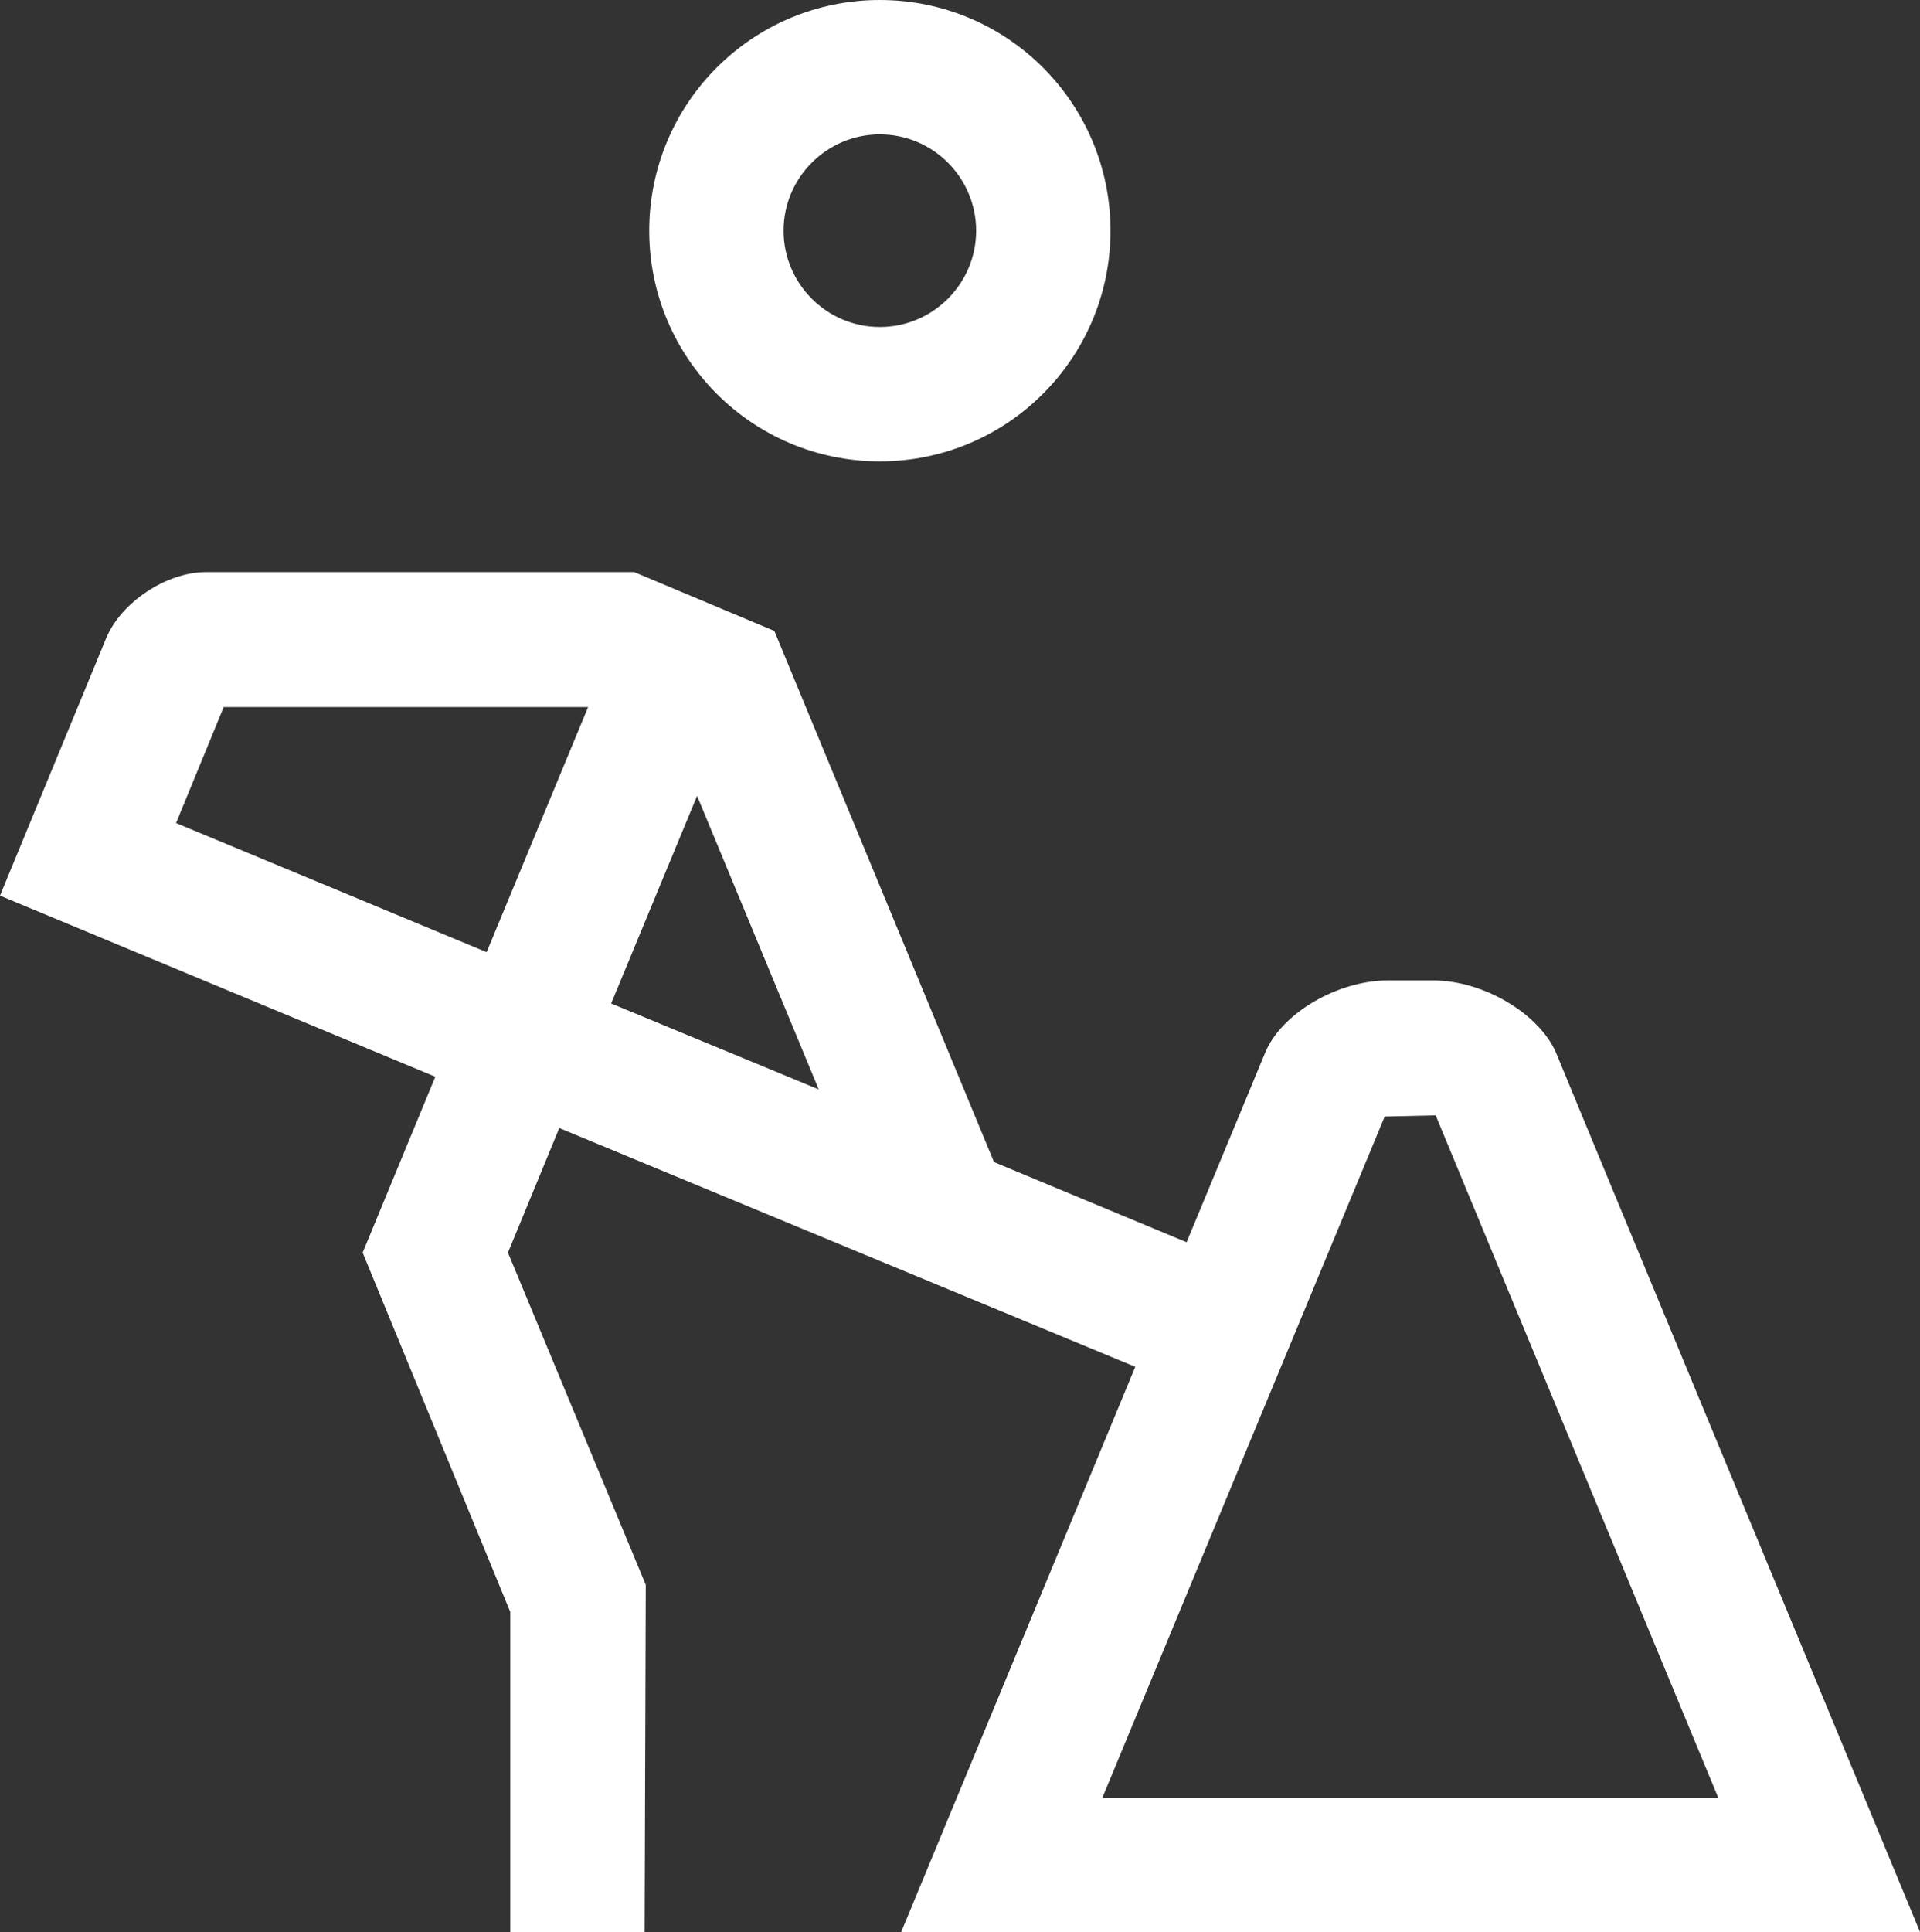
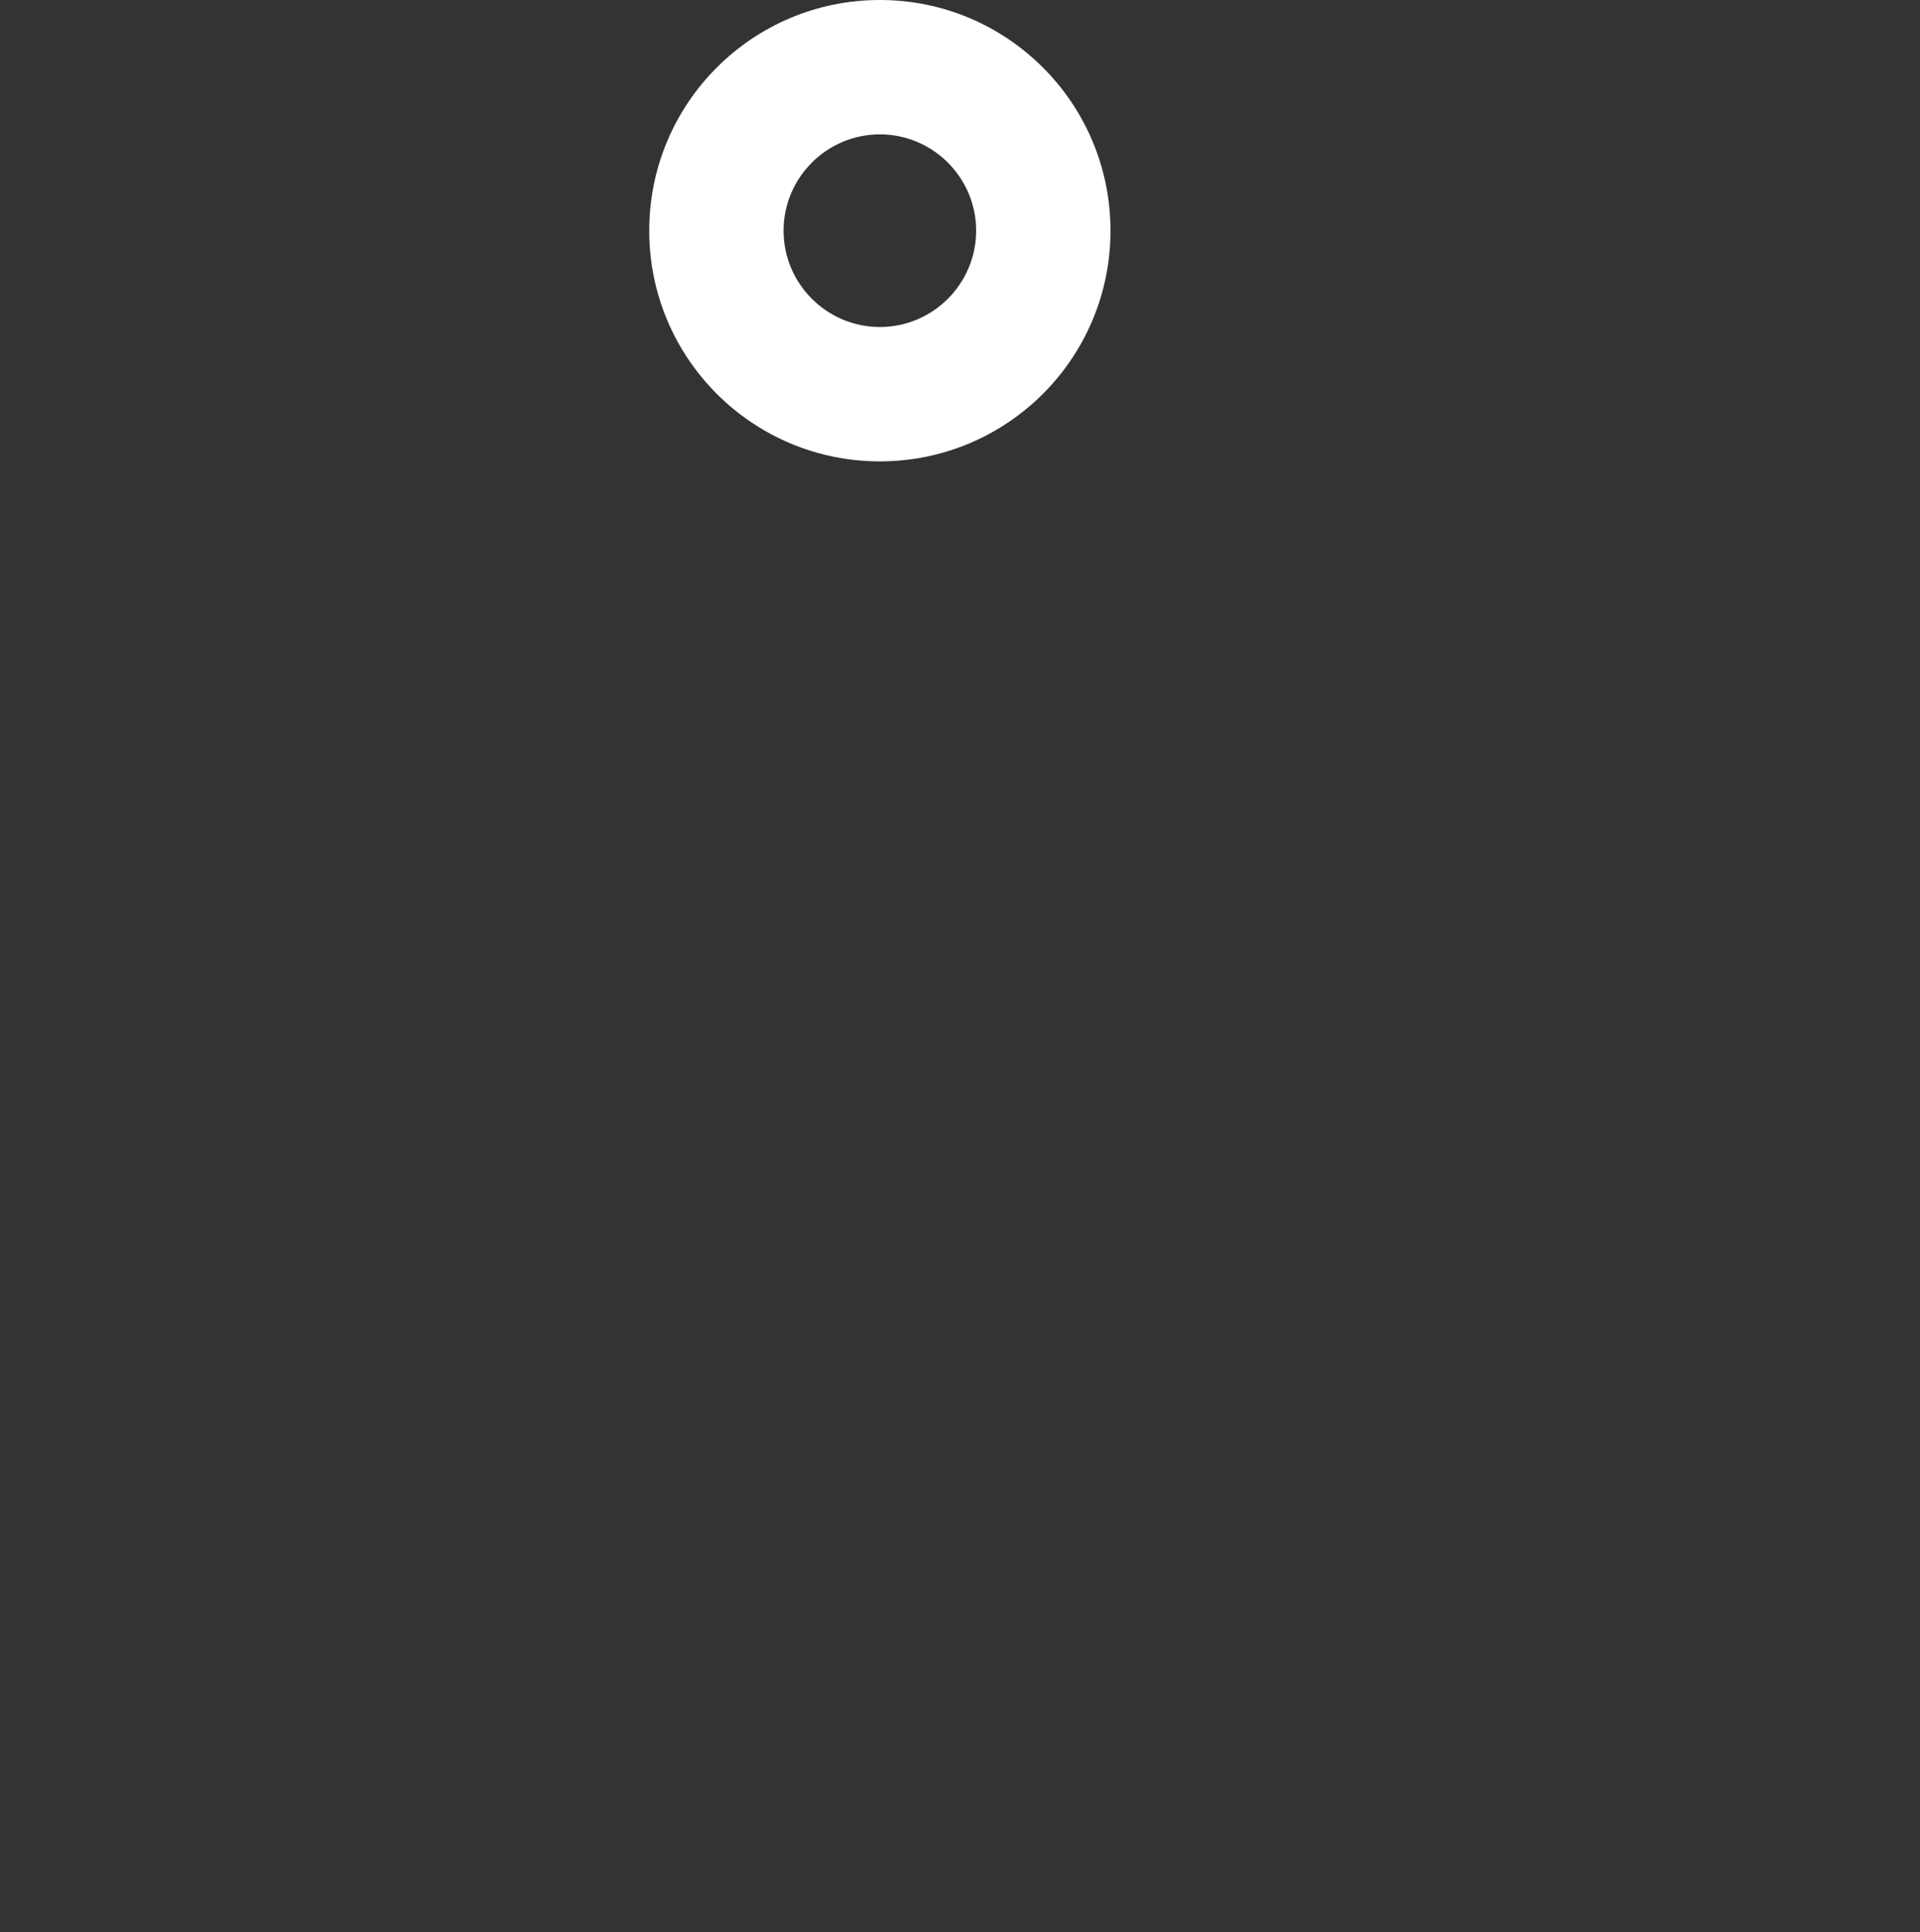
<svg xmlns="http://www.w3.org/2000/svg" id="Layer_2" data-name="Layer 2" viewBox="0 0 33.3 33.5">
  <rect x="0" y="0" width="33.3" height="33.5" fill="#333333" stroke="none" />
  <defs>
    <style>
      .cls-1 {
        fill: #fff;
      }
    </style>
  </defs>
  <g id="Layer_2-2" data-name="Layer 2">
    <g>
      <path class="cls-1" d="m15.26,8c-2.21,0-4-1.79-4-4S13.05,0,15.26,0s4,1.79,4,4-1.79,4-4,4Zm0-5.67c-.92,0-1.67.75-1.67,1.67s.75,1.67,1.67,1.67,1.67-.75,1.67-1.67-.75-1.67-1.67-1.67Z" />
-       <path class="cls-1" d="m15.63,33.5l4.06-9.8-9.99-4.14-.89,2.16,2.39,5.76-.02,6.03h-2.33v-5.56l-2.56-6.23,1.26-3.05L0,15.53l1.84-4.46c.26-.63,1.05-1.15,1.73-1.15h7.43l2.43,1.02,3.81,9.21,3.34,1.39,1.36-3.28c.28-.69,1.26-1.26,2.13-1.26h.79c.87,0,1.84.58,2.13,1.26.29.71,5.39,13.01,6.31,15.24H15.63Zm8.39-14.15l-4.9,11.82h10.68l-4.9-11.83-.88.02Zm-13.42-1.95l3.6,1.49-2.11-5.09-1.49,3.6Zm-7.55-3.13l5.39,2.24,1.76-4.25H3.88l-.83,2.02Z" />
    </g>
  </g>
</svg>